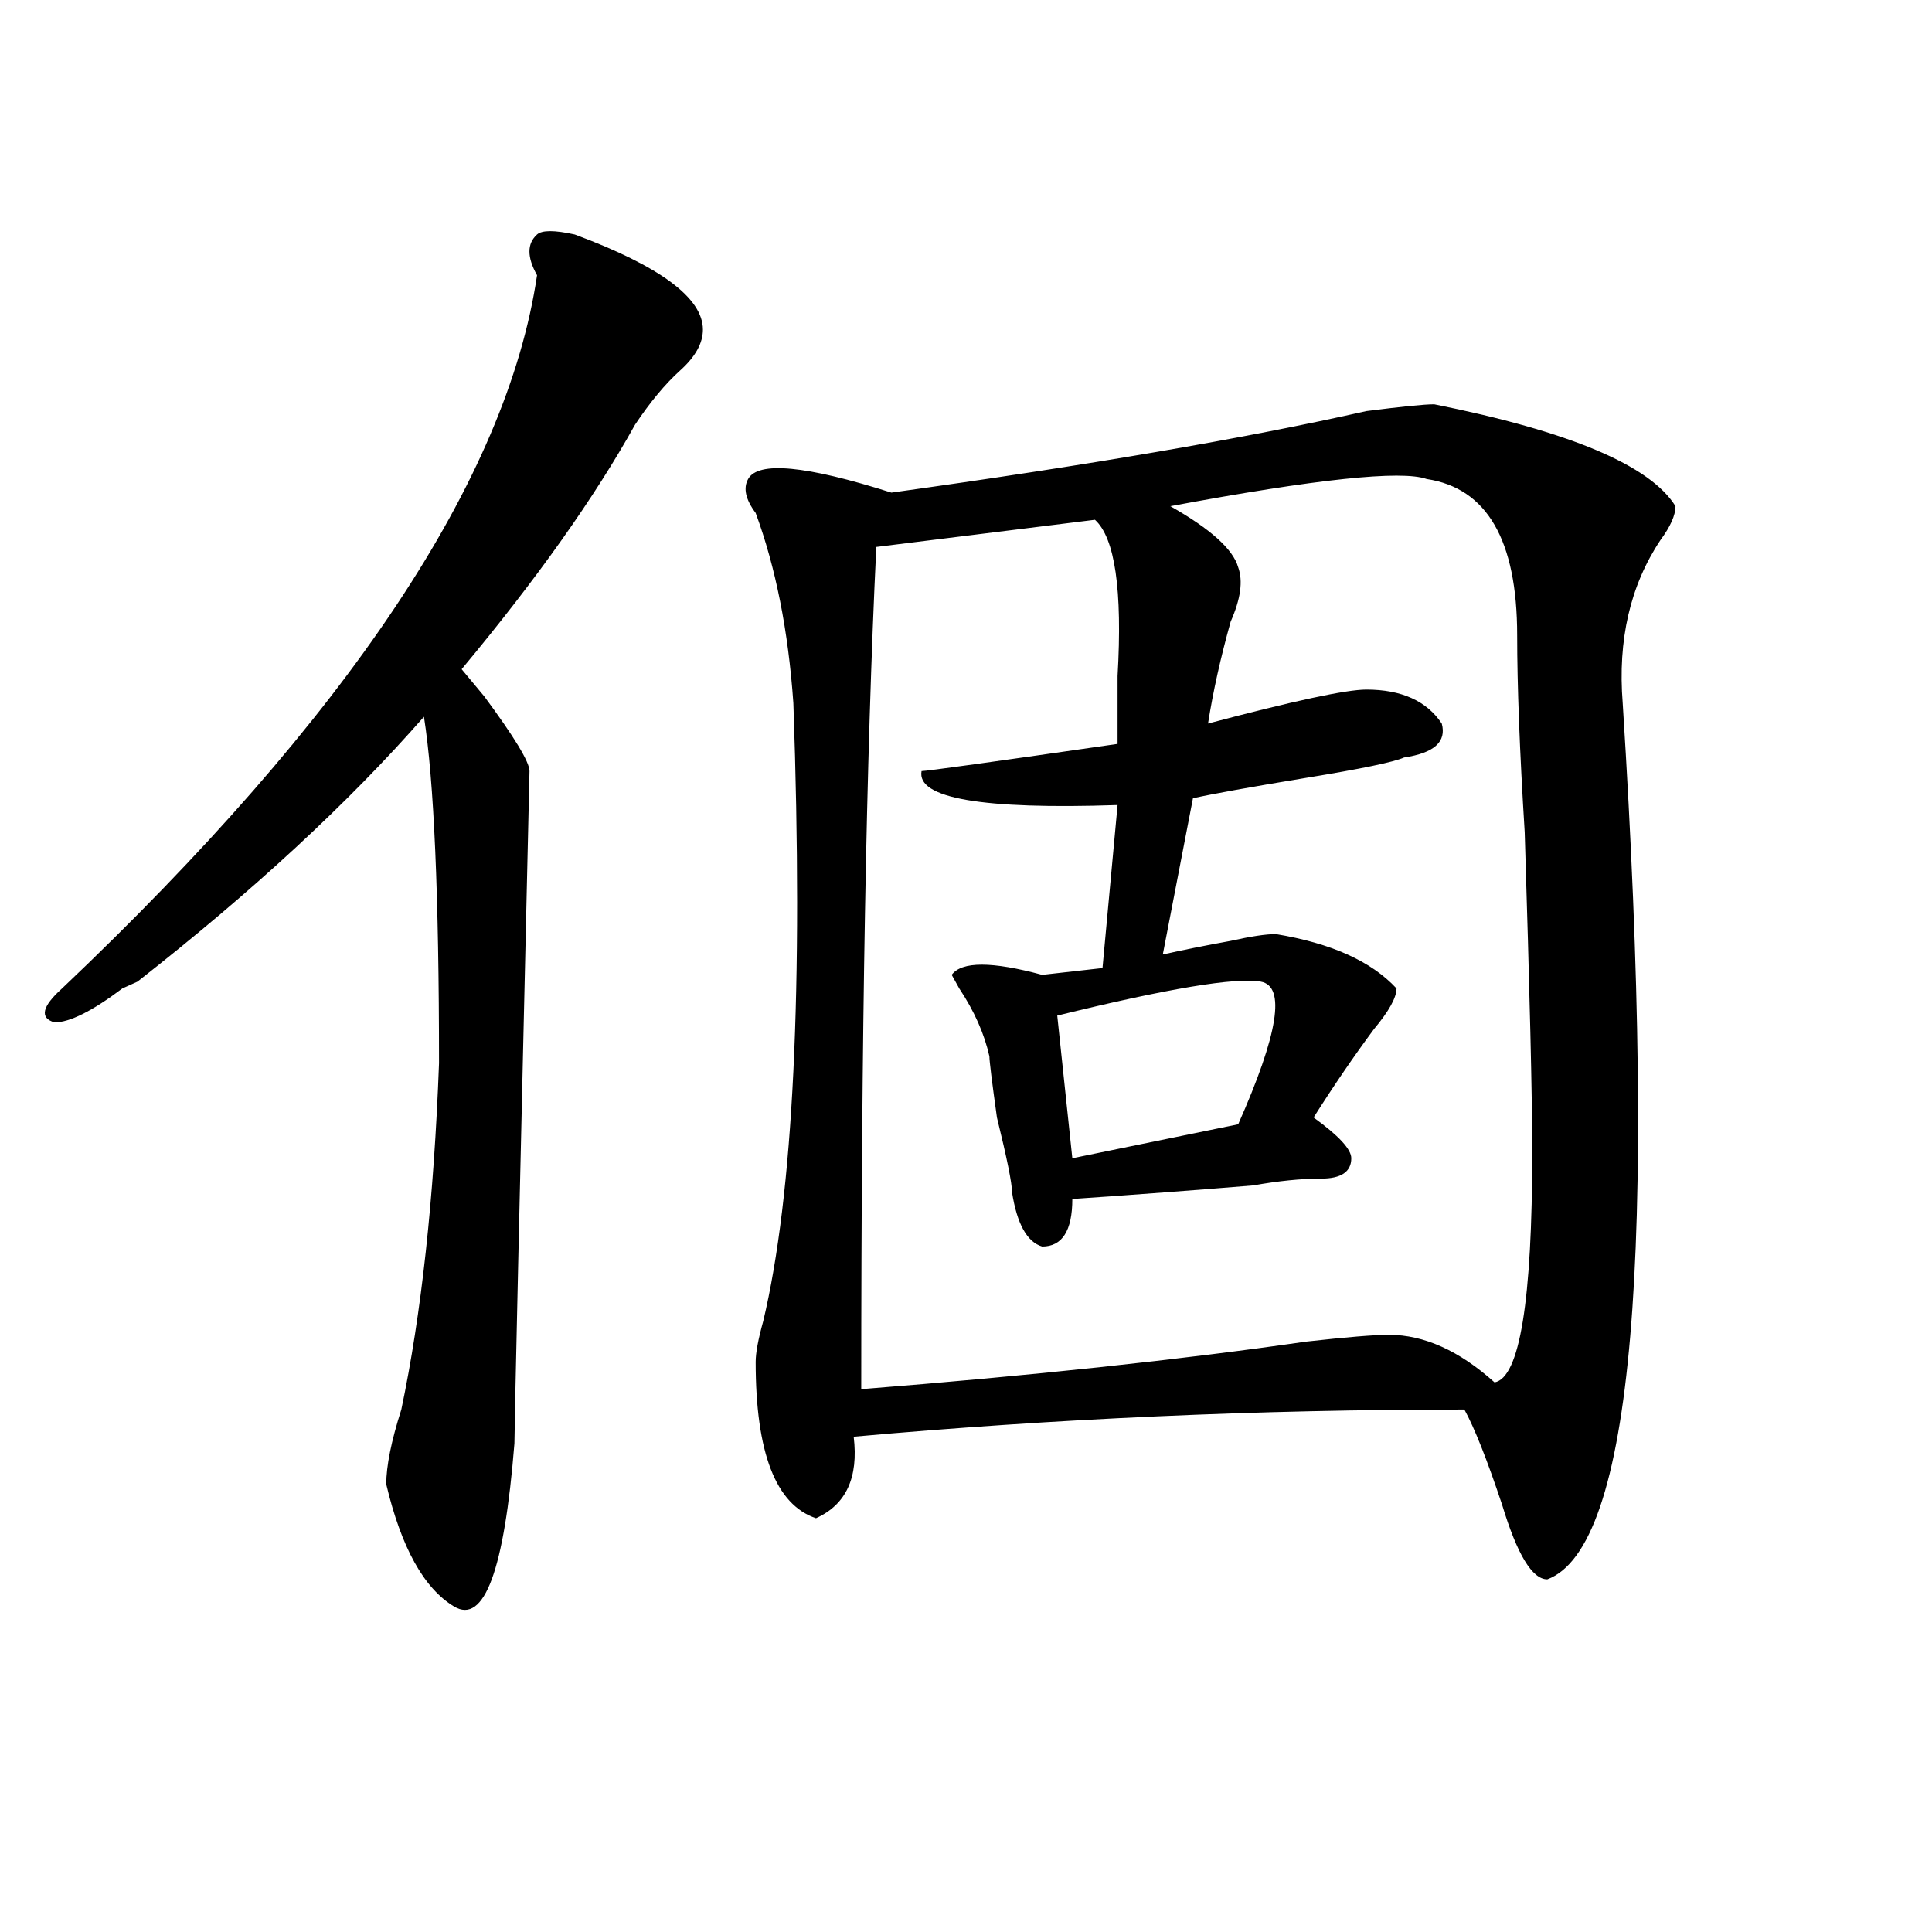
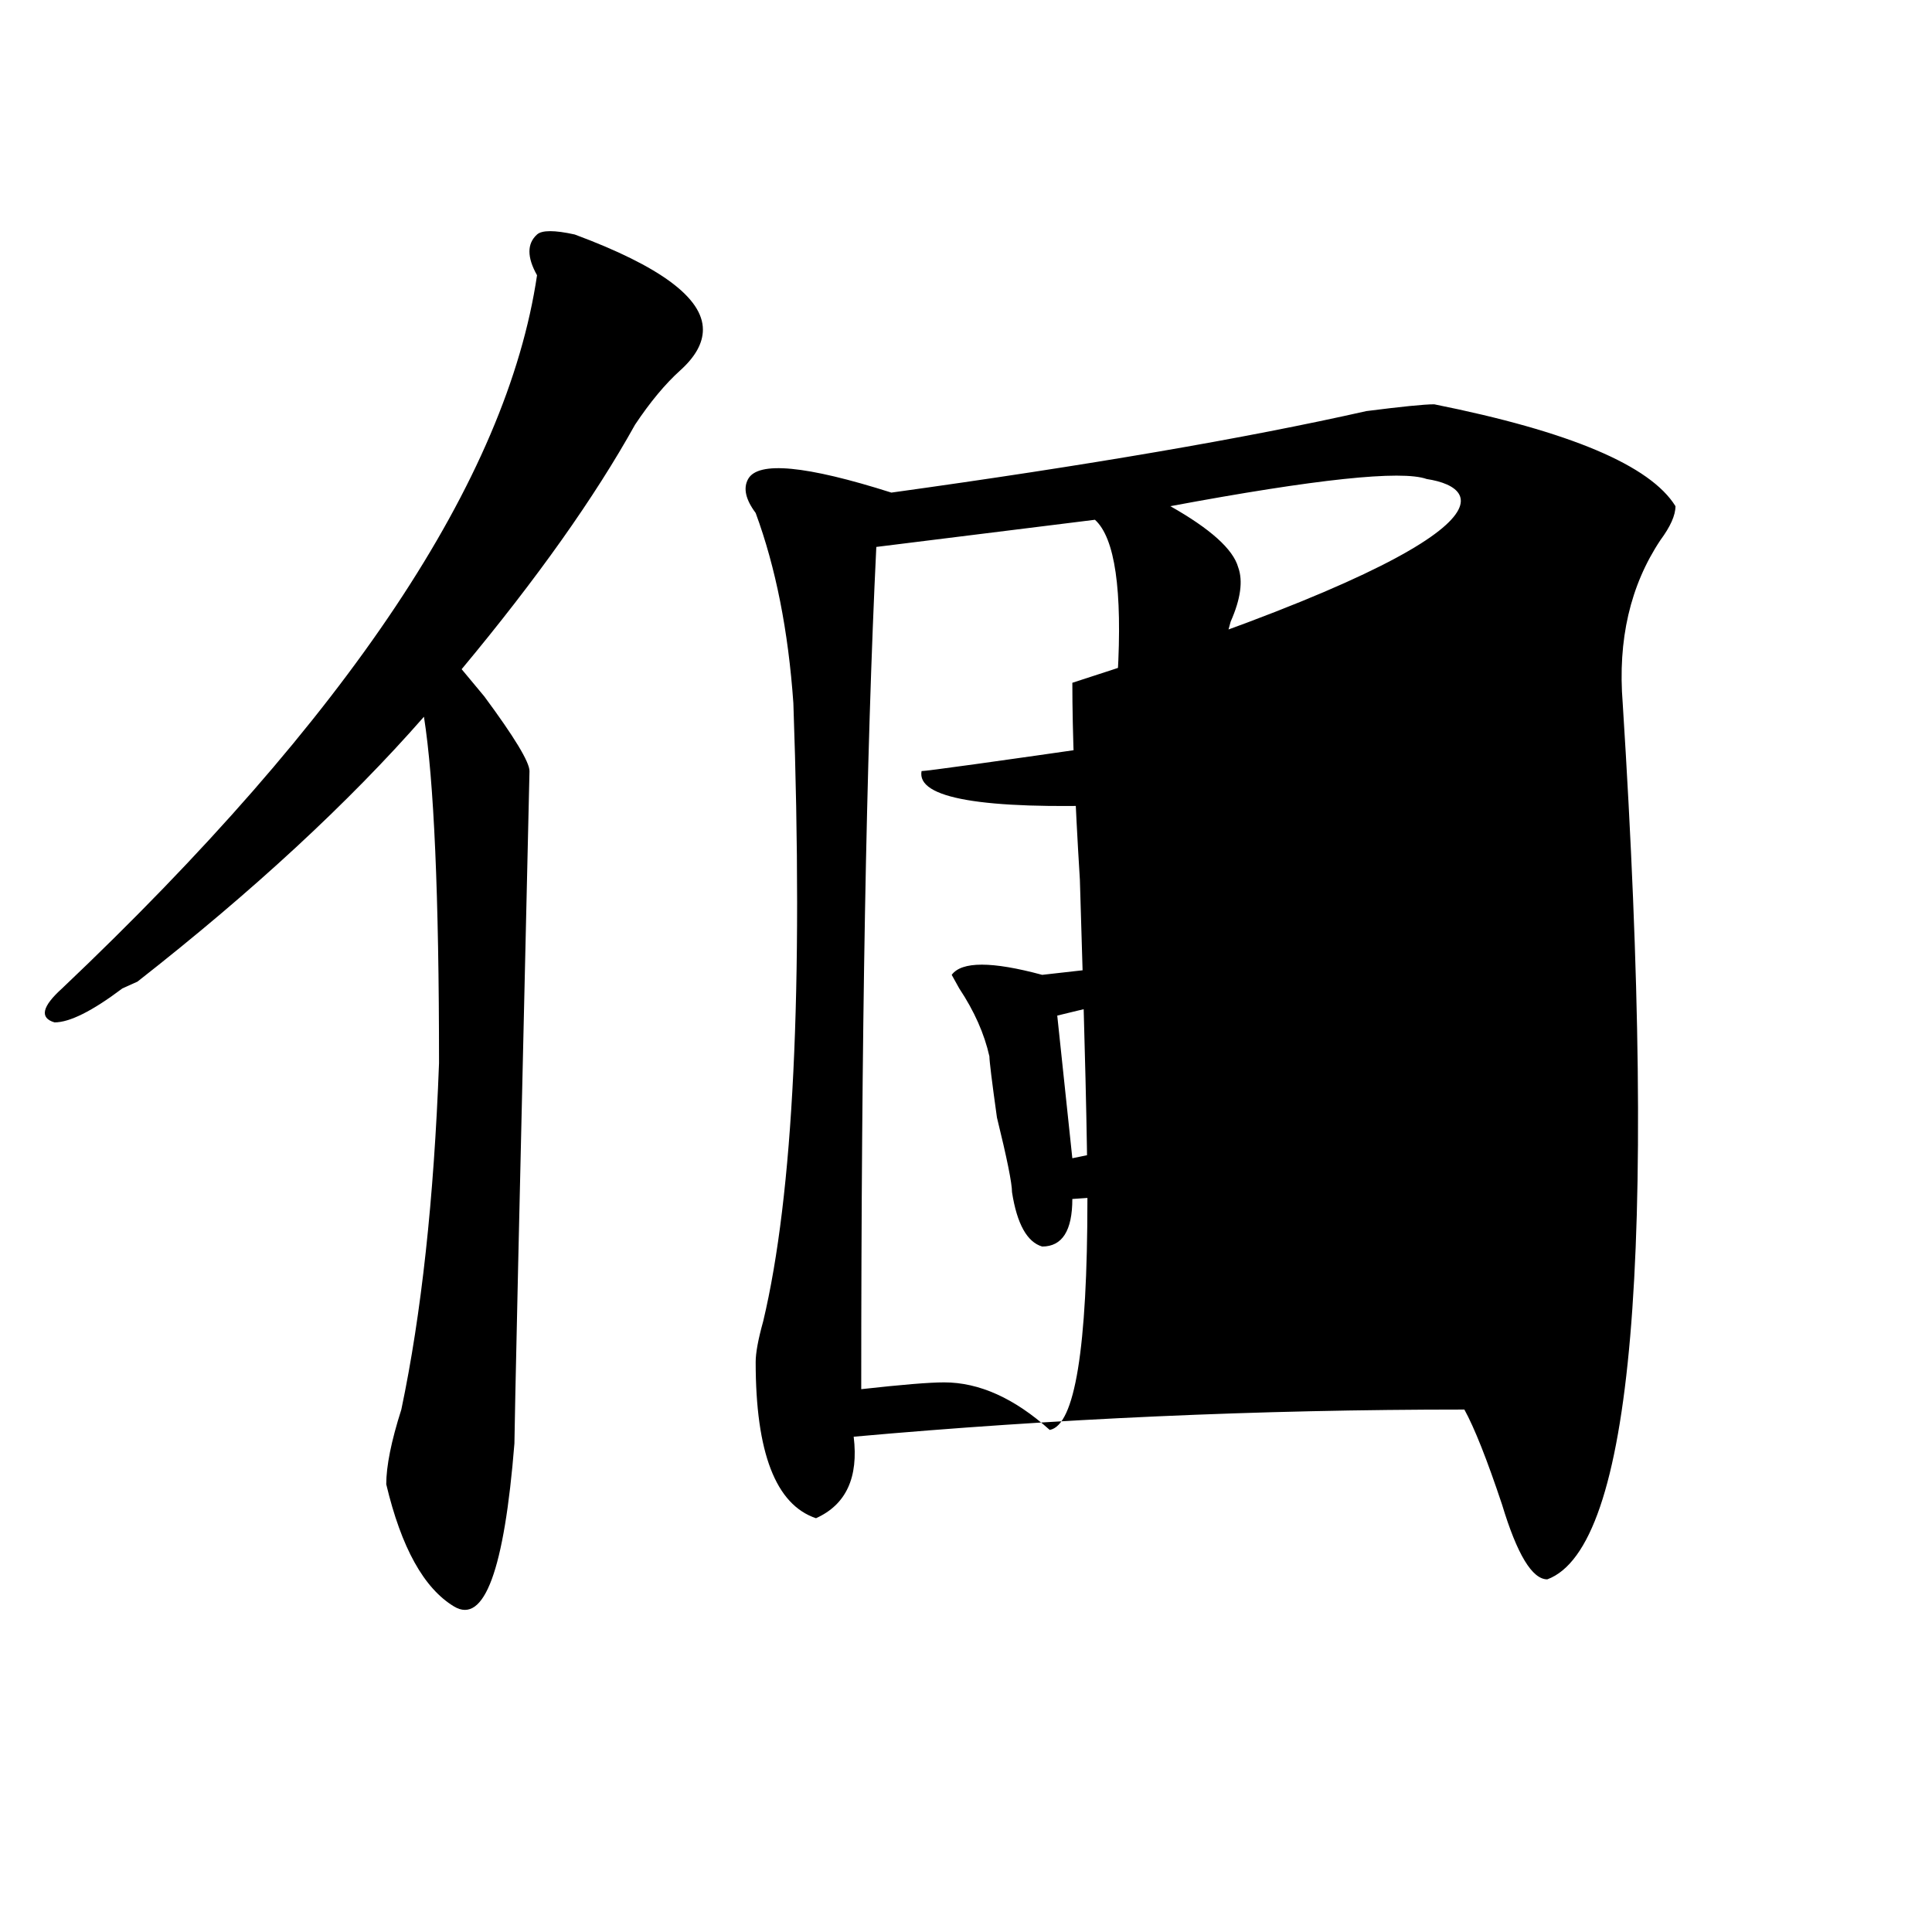
<svg xmlns="http://www.w3.org/2000/svg" version="1.1" id="图层_1" x="0px" y="0px" width="1000px" height="1000px" viewBox="0 0 1000 1000" enable-background="new 0 0 1000 1000" xml:space="preserve">
-   <path d="M297.48,121.375c44.206,16.425,66.34,32.849,66.34,49.219c0,7.031-3.902,14.063-11.707,21.094s-15.609,16.425-23.414,28.125  c-20.853,37.519-50.73,79.706-89.754,126.563l11.707,14.063c15.609,21.094,23.414,34.003,23.414,38.672  c-5.243,225-7.805,341.016-7.805,348.047c-5.243,65.588-15.609,93.713-31.219,84.375c-15.609-9.394-27.316-30.433-35.121-63.281  c0-9.339,2.562-22.247,7.805-38.672c10.366-49.219,16.89-108.984,19.512-179.297c0-86.683-2.622-146.448-7.805-179.297  c-39.023,44.55-88.474,90.253-148.289,137.109l-7.805,3.516c-15.609,11.755-27.316,17.578-35.121,17.578  c-7.805-2.308-6.524-8.185,3.902-17.578C180.41,370.984,262.359,247.938,277.969,142.469c-5.243-9.339-5.243-16.37,0-21.094  C280.53,119.067,287.054,119.067,297.48,121.375z M742.348,209.266C812.59,223.328,854.175,240.906,867.223,262  c0,4.724-2.622,10.547-7.805,17.578c-15.609,23.456-22.134,51.581-19.512,84.375c18.171,285.974,5.183,437.146-39.023,453.516  c-7.805,0-15.609-12.854-23.414-38.672c-7.805-23.401-14.329-39.825-19.512-49.219c-106.704,0-212.067,4.724-316.09,14.063  c2.562,21.094-3.902,35.156-19.512,42.188c-20.853-7.031-31.219-33.948-31.219-80.859c0-4.669,1.28-11.7,3.902-21.094  c15.609-65.589,20.792-172.266,15.609-319.922c-2.622-37.464-9.146-70.313-19.512-98.438c-5.243-7.031-6.524-12.854-3.902-17.578  c5.183-9.339,29.878-7.031,74.145,7.031c101.461-14.063,183.41-28.125,245.848-42.188  C725.397,210.474,737.104,209.266,742.348,209.266z M738.445,247.938c-13.048-4.669-57.255,0-132.68,14.063  c20.792,11.755,32.499,22.302,35.121,31.641c2.562,7.031,1.28,16.425-3.902,28.125c-5.243,18.786-9.146,36.364-11.707,52.734  c44.206-11.7,71.522-17.578,81.949-17.578c18.171,0,31.219,5.878,39.023,17.578c2.562,9.394-3.902,15.271-19.512,17.578  c-5.243,2.362-22.134,5.878-50.73,10.547c-28.657,4.724-48.169,8.239-58.535,10.547l-15.609,80.859  c10.366-2.308,22.073-4.669,35.121-7.031c10.366-2.308,18.171-3.516,23.414-3.516c28.597,4.724,49.39,14.063,62.438,28.125  c0,4.724-3.902,11.755-11.707,21.094c-10.427,14.063-20.853,29.333-31.219,45.703c12.987,9.394,19.512,16.425,19.512,21.094  c0,7.031-5.243,10.547-15.609,10.547c-10.427,0-22.134,1.208-35.121,3.516c-28.657,2.362-59.876,4.724-93.656,7.031  c0,16.425-5.243,24.609-15.609,24.609c-7.805-2.308-13.048-11.7-15.609-28.125c0-4.669-2.622-17.578-7.805-38.672  c-2.622-18.731-3.902-29.278-3.902-31.641c-2.622-11.7-7.805-23.401-15.609-35.156l-3.902-7.031c5.183-7.031,20.792-7.031,46.828,0  l31.219-3.516l7.805-84.375c-70.242,2.362-104.083-3.516-101.461-17.578c2.562,0,36.401-4.669,101.461-14.063  c0-9.339,0-21.094,0-35.156c2.562-44.495-1.341-71.466-11.707-80.859l-113.168,14.063c-5.243,107.831-7.805,253.125-7.805,435.938  c88.413-7.031,165.179-15.216,230.238-24.609c20.792-2.308,35.121-3.516,42.926-3.516c18.171,0,36.401,8.239,54.633,24.609  c12.987-2.308,19.512-42.188,19.512-119.531c0-28.125-1.341-83.167-3.902-165.234c-2.622-42.188-3.902-76.136-3.902-101.953  C785.273,279.578,769.664,252.661,738.445,247.938z M652.594,508.094c-13.048-2.308-48.169,3.516-105.363,17.578l7.805,73.828  l85.852-17.578C661.679,535.065,665.581,510.456,652.594,508.094z" />
+   <path d="M297.48,121.375c44.206,16.425,66.34,32.849,66.34,49.219c0,7.031-3.902,14.063-11.707,21.094s-15.609,16.425-23.414,28.125  c-20.853,37.519-50.73,79.706-89.754,126.563l11.707,14.063c15.609,21.094,23.414,34.003,23.414,38.672  c-5.243,225-7.805,341.016-7.805,348.047c-5.243,65.588-15.609,93.713-31.219,84.375c-15.609-9.394-27.316-30.433-35.121-63.281  c0-9.339,2.562-22.247,7.805-38.672c10.366-49.219,16.89-108.984,19.512-179.297c0-86.683-2.622-146.448-7.805-179.297  c-39.023,44.55-88.474,90.253-148.289,137.109l-7.805,3.516c-15.609,11.755-27.316,17.578-35.121,17.578  c-7.805-2.308-6.524-8.185,3.902-17.578C180.41,370.984,262.359,247.938,277.969,142.469c-5.243-9.339-5.243-16.37,0-21.094  C280.53,119.067,287.054,119.067,297.48,121.375z M742.348,209.266C812.59,223.328,854.175,240.906,867.223,262  c0,4.724-2.622,10.547-7.805,17.578c-15.609,23.456-22.134,51.581-19.512,84.375c18.171,285.974,5.183,437.146-39.023,453.516  c-7.805,0-15.609-12.854-23.414-38.672c-7.805-23.401-14.329-39.825-19.512-49.219c-106.704,0-212.067,4.724-316.09,14.063  c2.562,21.094-3.902,35.156-19.512,42.188c-20.853-7.031-31.219-33.948-31.219-80.859c0-4.669,1.28-11.7,3.902-21.094  c15.609-65.589,20.792-172.266,15.609-319.922c-2.622-37.464-9.146-70.313-19.512-98.438c-5.243-7.031-6.524-12.854-3.902-17.578  c5.183-9.339,29.878-7.031,74.145,7.031c101.461-14.063,183.41-28.125,245.848-42.188  C725.397,210.474,737.104,209.266,742.348,209.266z M738.445,247.938c-13.048-4.669-57.255,0-132.68,14.063  c20.792,11.755,32.499,22.302,35.121,31.641c2.562,7.031,1.28,16.425-3.902,28.125c-5.243,18.786-9.146,36.364-11.707,52.734  c44.206-11.7,71.522-17.578,81.949-17.578c18.171,0,31.219,5.878,39.023,17.578c2.562,9.394-3.902,15.271-19.512,17.578  c-5.243,2.362-22.134,5.878-50.73,10.547c-28.657,4.724-48.169,8.239-58.535,10.547l-15.609,80.859  c10.366-2.308,22.073-4.669,35.121-7.031c10.366-2.308,18.171-3.516,23.414-3.516c28.597,4.724,49.39,14.063,62.438,28.125  c0,4.724-3.902,11.755-11.707,21.094c-10.427,14.063-20.853,29.333-31.219,45.703c12.987,9.394,19.512,16.425,19.512,21.094  c0,7.031-5.243,10.547-15.609,10.547c-10.427,0-22.134,1.208-35.121,3.516c-28.657,2.362-59.876,4.724-93.656,7.031  c0,16.425-5.243,24.609-15.609,24.609c-7.805-2.308-13.048-11.7-15.609-28.125c0-4.669-2.622-17.578-7.805-38.672  c-2.622-18.731-3.902-29.278-3.902-31.641c-2.622-11.7-7.805-23.401-15.609-35.156l-3.902-7.031c5.183-7.031,20.792-7.031,46.828,0  l31.219-3.516l7.805-84.375c-70.242,2.362-104.083-3.516-101.461-17.578c2.562,0,36.401-4.669,101.461-14.063  c0-9.339,0-21.094,0-35.156c2.562-44.495-1.341-71.466-11.707-80.859l-113.168,14.063c-5.243,107.831-7.805,253.125-7.805,435.938  c20.792-2.308,35.121-3.516,42.926-3.516c18.171,0,36.401,8.239,54.633,24.609  c12.987-2.308,19.512-42.188,19.512-119.531c0-28.125-1.341-83.167-3.902-165.234c-2.622-42.188-3.902-76.136-3.902-101.953  C785.273,279.578,769.664,252.661,738.445,247.938z M652.594,508.094c-13.048-2.308-48.169,3.516-105.363,17.578l7.805,73.828  l85.852-17.578C661.679,535.065,665.581,510.456,652.594,508.094z" />
</svg>